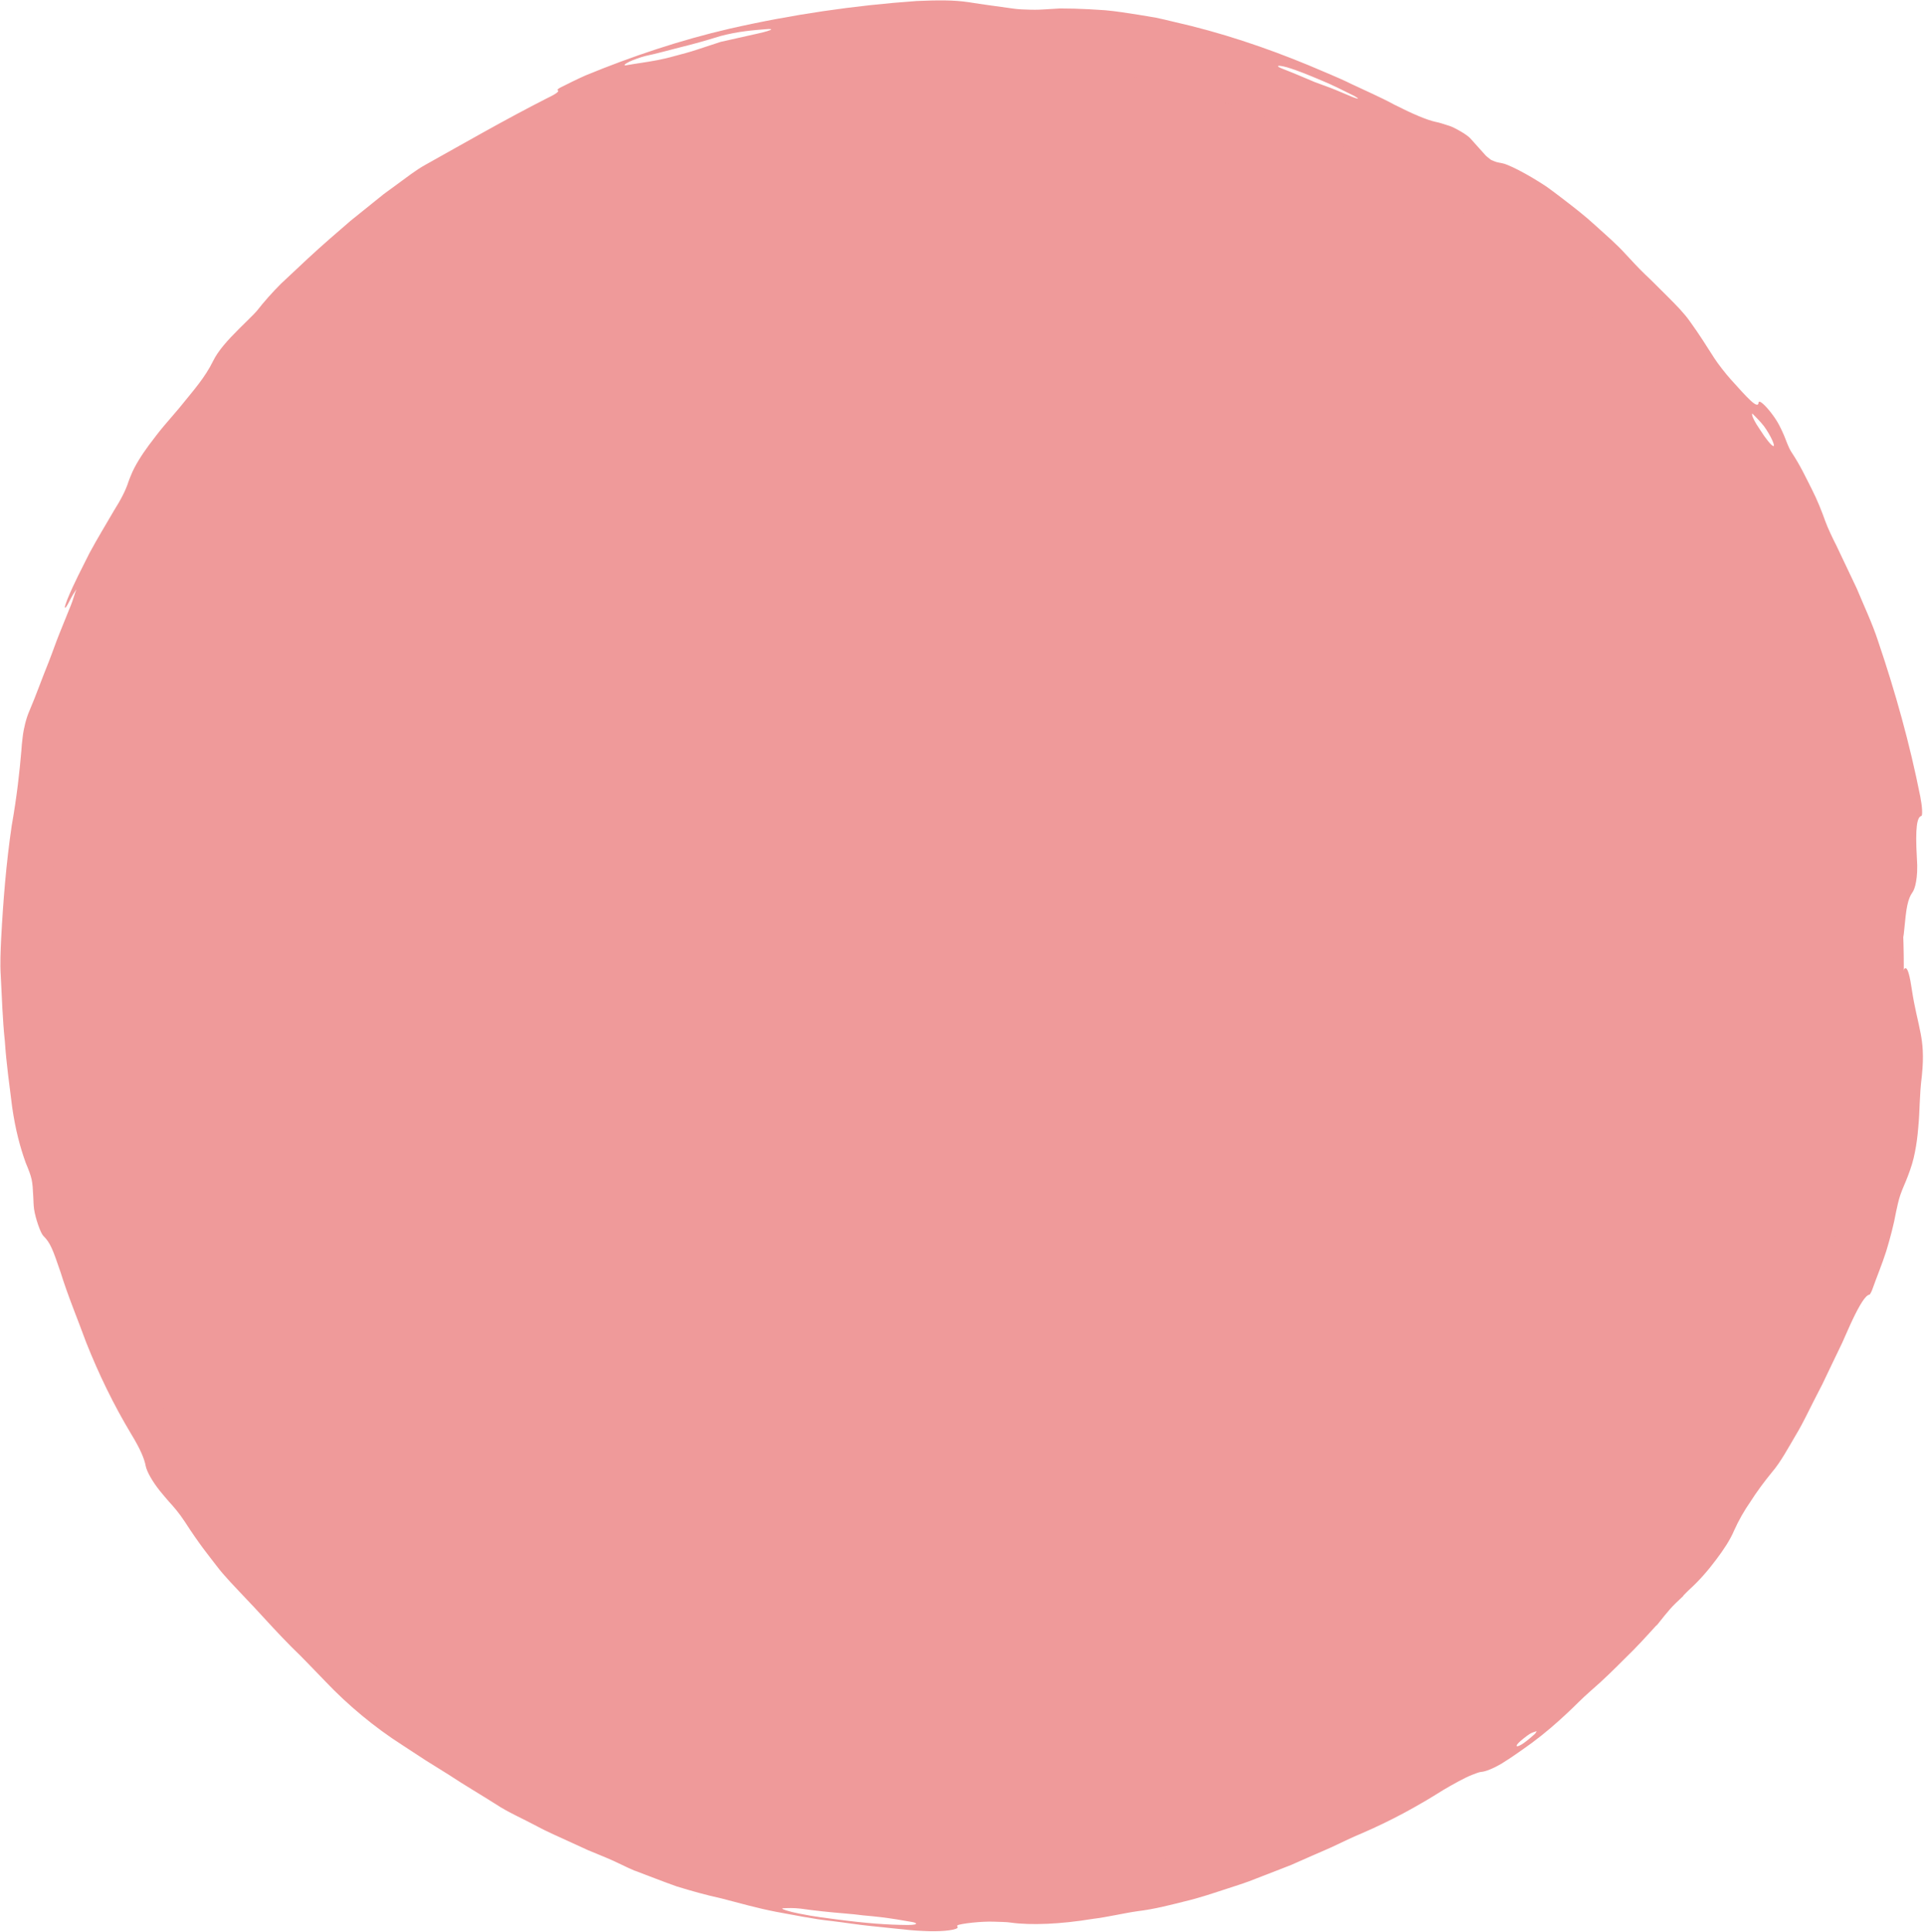
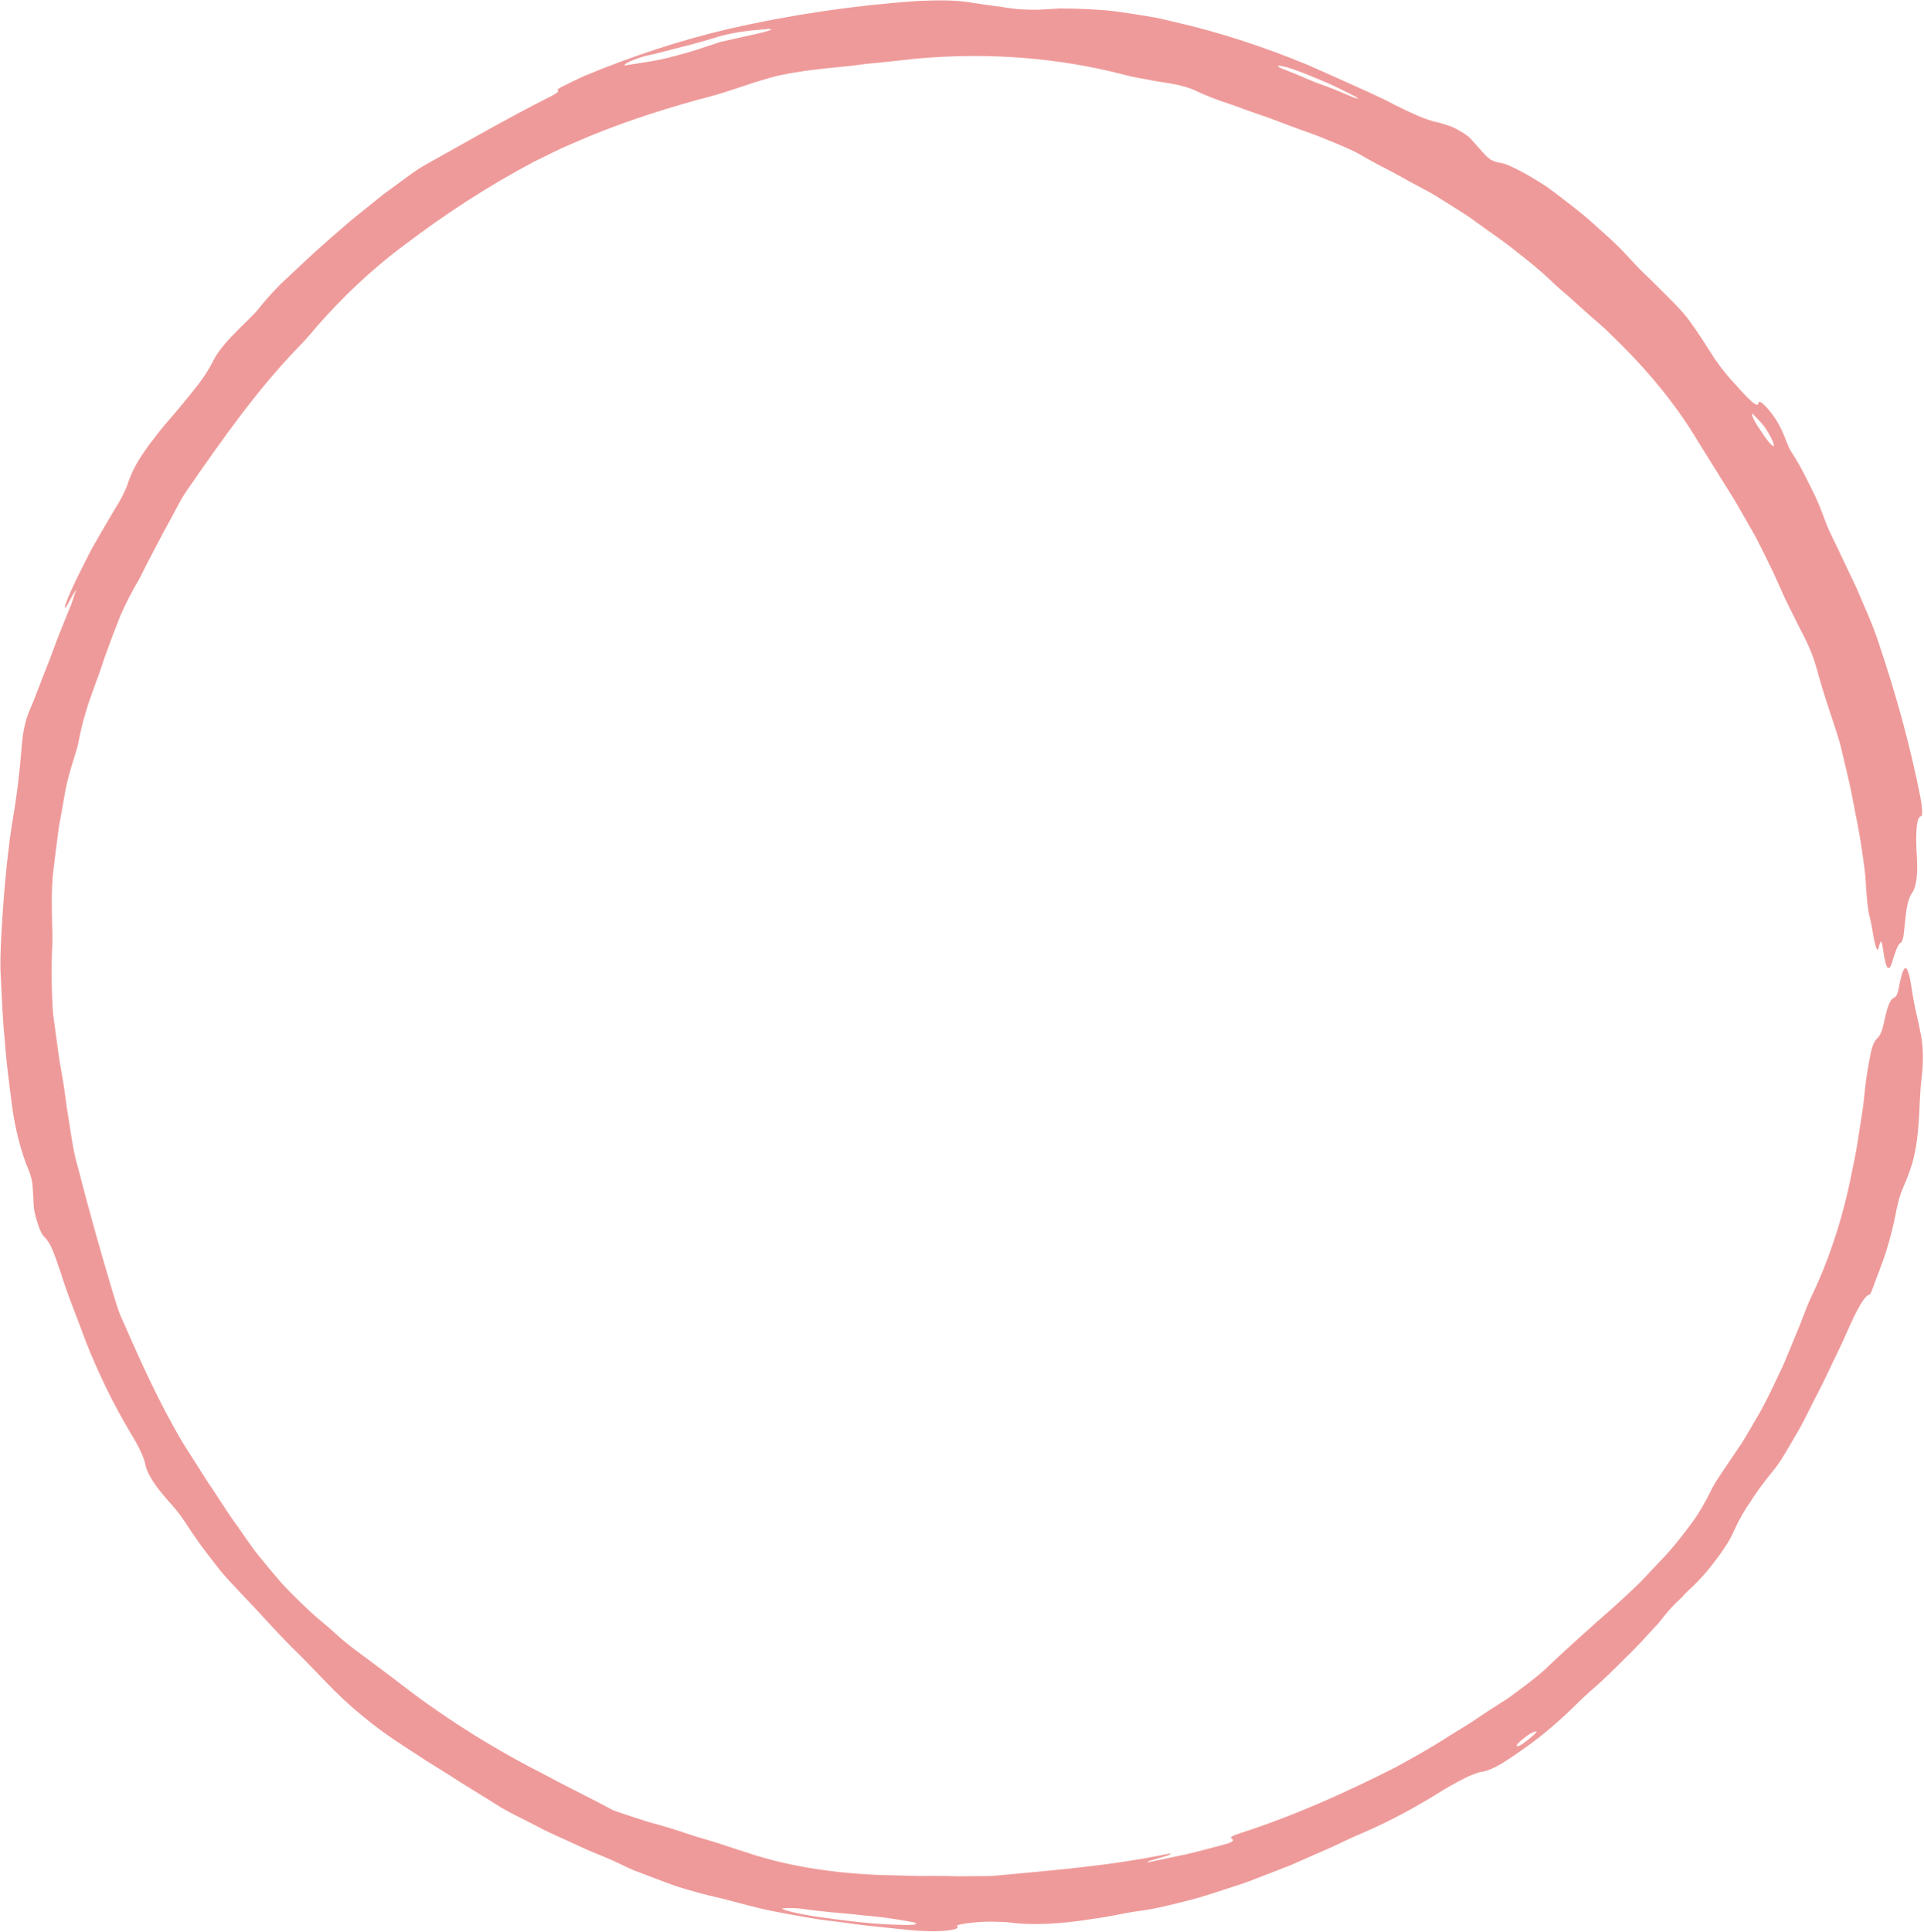
<svg xmlns="http://www.w3.org/2000/svg" fill="#000000" height="500.3" preserveAspectRatio="xMidYMid meet" version="1" viewBox="-0.1 -0.1 498.3 500.3" width="498.3" zoomAndPan="magnify">
  <g fill="#ef9a9a" id="change1_1">
-     <path d="M 492.969 250.605 C 492.969 385.367 383.719 494.613 248.957 494.613 C 114.195 494.613 4.949 385.367 4.949 250.605 C 4.949 115.844 114.195 6.598 248.957 6.598 C 383.719 6.598 492.969 115.844 492.969 250.605" fill="inherit" />
-     <path d="M 459.105 115.387 C 459.859 115.727 458.602 112.816 456.762 110.266 C 455.59 108.77 454.531 107.828 453.75 106.992 C 453.375 107.293 454.402 109.258 455.824 111.312 C 457.145 113.402 458.539 115.141 459.105 115.387 Z M 351.625 25.441 C 351.578 25.316 350.93 24.883 350.371 24.609 C 347.605 23.242 344.883 21.836 342.012 20.672 C 339.152 19.48 336.266 18.23 333.145 17.305 C 332.469 17.113 331.723 16.961 331.371 16.941 C 330.391 16.895 330.895 17.289 332.75 17.98 C 335.621 19.082 338.473 20.363 340.391 21.145 C 342.387 21.895 344.145 22.496 345.727 23.145 C 347.305 23.809 348.75 24.418 350.184 25.023 C 350.742 25.258 351.66 25.523 351.625 25.441 Z M 199.645 7.508 C 199.719 7.41 199.016 7.383 198.48 7.441 C 195.074 7.715 191.203 7.98 186.422 9.254 C 182.711 10.418 179.336 11.355 176.141 12.133 C 172.953 12.934 170.012 13.777 167.059 14.398 C 166.512 14.52 165.582 14.832 164.863 15.086 C 164.164 15.336 163.391 15.621 162.859 15.887 C 161.582 16.551 161.184 16.973 162.277 16.77 C 164.66 16.344 167.199 16.039 169.973 15.508 C 171.426 15.238 173.027 14.867 174.762 14.375 C 176.508 13.906 178.418 13.426 180.445 12.746 C 182.625 12.031 184.789 11.32 186.574 10.734 C 190.113 9.941 193.203 9.25 196.293 8.559 C 198.16 8.141 199.453 7.754 199.645 7.508 Z M 206.988 495.449 C 210.848 496.246 214.766 496.688 216.316 496.898 C 224.094 497.93 229.742 498.348 234.953 498.375 C 236.586 498.395 237.434 498.18 237.086 497.922 C 236.949 497.812 236.621 497.684 236.086 497.602 C 233.473 497.129 230.812 496.688 227.961 496.344 C 226.531 496.168 225.055 496.035 223.512 495.895 C 221.977 495.695 220.371 495.527 218.676 495.391 C 214.953 495.09 210.898 494.668 207.301 494.148 C 205.445 493.926 203.918 493.988 202.719 494.051 C 201.699 494.105 204.305 494.949 206.988 495.449 Z M 394.441 451.336 C 395.414 450.66 396.477 449.754 397.324 448.996 C 397.703 448.637 397.715 448.449 397.898 448.184 C 397.301 448.414 396.867 448.434 396.055 448.93 C 395.258 449.43 393.691 450.688 393.191 451.215 C 392.094 452.359 392.938 452.371 394.441 451.336 Z M 487.621 245.883 C 487.121 242.258 486.793 244.078 486.414 245.492 C 486.324 245.816 486.188 245.91 486.078 245.754 C 485.273 244.672 484.891 240.133 484.156 237.41 C 483.602 235.441 483.359 232.094 483.148 228.926 C 483.023 225.871 482.508 222.723 482.09 219.82 C 481.508 215.688 480.656 211.59 479.84 207.469 C 479.133 203.324 478.039 199.242 477.09 195.102 C 476.324 191.414 474.969 187.828 473.859 184.355 C 472.934 181.383 471.953 178.609 471.188 175.797 C 470.574 173.586 469.961 171.363 469.176 169.285 C 468.344 167.227 467.457 165.27 466.516 163.52 C 465.875 162.324 465.27 161.113 464.68 159.871 C 464.062 158.637 463.434 157.391 462.793 156.109 C 461.52 153.551 460.418 150.762 459.023 147.855 C 457.551 144.82 456.051 141.727 454.449 138.668 C 452.734 135.668 451.012 132.656 449.297 129.668 C 446.016 124.398 442.668 119.027 439.805 114.43 C 433.879 104.391 425.98 95.023 417.137 86.566 C 415.047 84.391 412.754 82.648 410.535 80.605 C 409.137 79.344 407.664 78.016 406.223 76.715 C 404.73 75.465 403.293 74.219 402.031 73.027 C 399.035 70.078 395.754 67.473 392.453 64.906 C 389.223 62.246 385.707 59.977 382.344 57.496 C 380.164 55.844 377.863 54.469 375.625 53.039 C 373.359 51.66 371.188 50.16 368.812 48.973 C 366.145 47.551 363.492 46.125 360.863 44.637 C 358.172 43.262 355.477 41.855 352.801 40.305 C 350.477 38.891 347.984 37.91 345.562 36.883 C 343.113 35.914 340.75 34.848 338.297 34.047 C 335.023 32.906 331.859 31.652 328.672 30.48 C 325.457 29.395 322.266 28.254 319.043 27.059 C 315.258 25.82 312.387 24.75 309.914 23.555 C 307.93 22.531 305.059 21.801 301.945 21.34 C 300.191 21.086 298.441 20.801 296.672 20.43 C 294.887 20.117 293.07 19.785 291.199 19.297 C 274.301 14.863 255.906 13.398 237.406 15.07 C 232.875 15.582 228.438 16.035 223.969 16.477 C 219.527 17.129 215.004 17.402 210.367 18.004 C 207.465 18.355 204.426 18.863 201.465 19.469 C 198.531 20.227 195.68 21.086 193.109 21.973 C 191.16 22.609 189.18 23.262 187.109 23.938 C 185.031 24.586 182.852 25.188 180.512 25.762 C 169.676 28.773 158.883 32.336 148.484 36.922 C 144.988 38.352 141.582 40.121 138.145 41.809 C 126.512 47.973 115.414 55.164 104.93 63.121 C 96.074 69.664 88.383 77.098 81.82 84.594 C 80.57 86.133 78.914 88.039 77.406 89.566 C 66.727 100.535 57.754 113.27 49.129 125.723 C 47.742 127.598 46.605 129.586 45.551 131.605 C 44.469 133.613 43.418 135.625 42.293 137.613 C 40.203 141.672 37.977 145.715 35.969 149.848 C 34.223 152.766 32.555 155.969 31.066 159.363 C 29.691 162.809 28.336 166.379 27.051 169.98 C 26.141 172.848 25.055 175.875 23.996 178.66 C 22.418 182.957 21.184 187.145 20.328 191.547 C 20.203 192.457 19.637 194.488 19.27 195.586 C 18.211 198.867 17.129 202.449 16.531 206.344 L 15.102 214.348 L 14.07 222.414 C 13.891 223.953 13.676 225.488 13.539 227.031 C 13.055 233.605 13.508 238.133 13.461 244.27 C 13.152 250.398 13.227 256.543 13.664 262.586 C 14.16 266.199 14.641 269.754 15.121 273.281 C 15.539 276.156 16.145 279.016 16.551 281.961 C 16.75 283.438 16.957 284.93 17.164 286.445 C 17.406 287.957 17.652 289.492 17.902 291.062 C 18.422 294.695 19.066 298.777 20.086 302.195 C 23.047 313.73 26.016 324.199 29.113 334.559 C 29.738 336.531 30.34 338.73 31.105 340.578 C 36.152 352.055 41.016 363.039 47.344 373.676 L 48.586 375.637 C 50.965 379.27 53.105 382.91 55.477 386.316 C 56.613 388.059 57.742 389.781 58.863 391.492 C 59.988 393.203 61.211 394.828 62.363 396.504 C 63.637 398.297 64.855 400.121 66.219 401.918 C 68.387 404.621 70.598 407.285 72.859 409.891 C 75.211 412.41 77.672 414.809 80.156 417.141 C 82.266 419.125 84.566 420.844 86.766 422.883 C 89.316 425.281 91.812 427.098 94.328 428.934 C 96.812 430.797 99.32 432.68 102.219 434.855 C 113.73 443.871 126.074 451.754 139.023 458.445 C 139.699 458.797 140.387 459.156 141.07 459.512 C 147.238 462.84 153.238 465.699 158.629 468.629 C 161.824 469.785 164.832 470.727 167.867 471.711 C 170.953 472.559 174.074 473.422 177.469 474.602 C 180.352 475.617 183.355 476.355 186.203 477.293 C 188.344 477.973 190.453 478.738 192.398 479.312 C 203.527 483.156 215.477 484.93 227.68 485.43 C 232.09 485.477 236.52 485.773 241.055 485.672 C 243.32 485.672 245.602 485.699 247.91 485.758 C 250.219 485.805 252.551 485.691 254.914 485.715 C 255.664 485.715 256.539 485.715 257.207 485.656 C 272.539 484.207 287.48 483.059 302.316 479.973 C 302.676 479.895 303.297 479.922 303.18 480.004 C 302.977 480.148 302.371 480.383 301.777 480.562 C 300.426 480.961 298.945 481.395 297.609 481.781 C 297.238 481.898 297.227 482.047 297.051 482.18 L 307.113 480.074 C 310.453 479.309 313.75 478.363 317.082 477.512 C 318.941 477.023 319.68 476.457 318.992 476.094 C 318.281 475.719 318.758 475.414 321.027 474.625 C 334.945 470.156 348.297 464.148 361.328 457.555 C 365.922 455.027 370.773 452.34 375.258 449.418 C 377.508 447.984 379.879 446.656 382.078 445.141 C 384.289 443.648 386.48 442.199 388.602 440.863 C 390.914 439.477 392.953 437.832 395.055 436.273 C 397.121 434.668 399.203 433.094 401.094 431.188 C 406.777 425.848 412.102 421.074 417.727 416.145 C 420.035 414.031 422.461 411.836 424.836 409.496 C 427.125 407.074 429.453 404.605 431.777 402.145 C 434.129 399.465 436.273 396.703 438.211 394.066 C 440.145 391.43 441.602 388.715 442.824 386.301 C 443.496 384.844 444.293 383.566 445.852 381.219 C 447.723 378.445 449.348 376.047 450.812 373.879 C 452.223 371.672 453.363 369.629 454.492 367.707 C 456.797 363.891 458.508 360.254 460.609 355.801 C 461.621 353.762 462.512 351.664 463.355 349.555 L 465.953 343.262 C 467.074 340.375 468.141 337.406 469.402 334.883 C 474.062 325.012 477.531 313.969 479.699 302.535 C 480.465 299.176 480.996 295.77 481.508 292.359 L 482.312 287.254 C 482.566 285.547 482.699 283.82 482.898 282.109 C 483.223 278.996 483.684 276.32 484.098 274.195 C 484.457 272.066 484.906 270.5 485.414 269.641 C 486.195 268.32 486.98 268.621 487.754 265.043 C 488.809 259.938 489.551 258.547 490.594 258.18 C 490.941 258.047 491.375 257.336 491.648 255.852 C 493.027 248.336 494.051 249.266 495.074 256.293 C 495.773 260.961 496.707 264.152 497.34 267.547 C 497.793 269.988 498.223 273.043 497.641 278.527 C 496.992 283.648 497.137 287.551 496.73 291.684 C 496.531 294.164 496.262 296.219 495.852 298.238 C 495.477 300.27 494.875 302.25 493.969 304.586 C 493.328 306.301 492.715 307.477 492.078 309.309 C 491.715 310.32 491.168 312.652 490.984 313.629 C 490.355 317.117 489.434 320.535 488.414 323.91 C 487.34 327.273 485.977 330.531 484.797 333.848 C 484.602 334.395 484.191 335.148 484.094 335.152 C 483.059 335.234 481.496 337.887 479.742 341.551 C 478.863 343.379 477.988 345.484 477.016 347.617 C 476 349.727 474.957 351.895 473.977 353.938 C 473.301 355.355 472.613 356.797 471.922 358.246 C 471.188 359.68 470.449 361.125 469.703 362.574 C 468.207 365.473 466.836 368.465 465.156 371.246 C 463.059 374.805 461.031 378.574 458.891 381.051 C 456.652 383.789 454.828 386.289 453.25 388.766 C 451.578 391.18 450.199 393.605 448.988 396.301 C 447.988 398.672 446.309 401.207 444.309 403.848 C 442.328 406.5 439.984 409.227 437.277 411.664 C 436.801 412.105 436.238 412.707 435.719 413.23 L 436.059 412.988 C 432.461 416.344 432.523 416.375 428.852 420.953 L 429.062 420.605 C 426.371 423.566 423.688 426.539 420.789 429.309 C 417.961 432.145 415.113 434.973 412.055 437.594 C 409.465 439.84 407.605 441.871 405.574 443.719 C 402.996 446.125 400.02 448.73 396.688 451.191 C 393.836 453.258 391.156 455.137 388.895 456.527 C 386.609 457.883 384.676 458.652 383.469 458.742 C 383.02 458.77 382.051 459.148 381.145 459.504 C 379.168 460.289 376.379 461.84 373.66 463.441 C 366.941 467.684 360.137 471.391 352.613 474.633 C 350.539 475.504 348.375 476.512 346.203 477.559 C 344.035 478.613 341.777 479.516 339.66 480.469 C 337.863 481.262 336.078 482.043 334.301 482.828 L 328.879 484.945 L 323.441 487.047 C 321.621 487.734 319.75 488.289 317.887 488.914 C 314.18 490.121 310.512 491.379 306.664 492.281 C 302.836 493.242 298.93 494.262 294.742 494.777 C 291 495.293 286.832 496.328 282.832 496.812 C 274.59 498.172 266.898 498.496 261.609 497.754 C 260.82 497.602 258.895 497.582 257.426 497.527 C 254.184 497.379 248.574 498.031 247.891 498.465 C 247.59 498.688 248.152 498.953 247.844 499.172 C 246.957 499.816 243.188 500.145 239.246 499.938 C 236.855 499.855 234.488 499.613 232.121 499.344 C 229.754 499.098 227.387 498.848 225.004 498.602 C 221.812 498.273 218.562 497.734 215.336 497.355 C 210.473 496.852 205.688 495.809 200.898 494.965 C 196.129 494.043 191.461 492.723 186.836 491.52 C 182.832 490.645 178.98 489.562 175.203 488.402 C 171.477 487.086 167.84 485.645 164.184 484.258 L 164.742 484.527 C 162 483.395 159.465 481.98 156.629 480.836 C 155.141 480.223 153.648 479.605 152.152 478.988 L 147.73 476.957 C 144.789 475.574 141.773 474.34 138.922 472.777 C 135.367 470.867 131.418 469.18 128.285 467.078 C 124.164 464.469 120.082 462.094 116.145 459.484 C 114.141 458.234 112.137 456.988 110.121 455.73 C 108.133 454.43 106.129 453.117 104.094 451.789 C 96.84 447.16 89.957 441.395 84.215 435.352 C 81.438 432.523 78.523 429.371 75.363 426.348 C 72.281 423.246 69.27 419.945 66.352 416.781 C 65.867 416.23 65.281 415.629 64.742 415.066 C 60.34 410.379 58.047 408.094 55.992 405.379 C 53.93 402.672 51.609 399.922 47.723 393.887 C 46.301 391.734 44.934 390.141 43.676 388.773 C 42.91 387.879 42.156 387.031 41.336 386.004 C 39.48 383.684 37.938 381.074 37.621 379.465 C 37.289 377.676 36.285 375.184 33.844 371.191 C 29.285 363.59 25.496 355.766 22.207 347.492 C 20.086 341.664 17.512 335.562 15.605 329.398 C 13.508 323.238 12.918 321.715 11.109 319.914 C 10.395 319.195 9.066 315.367 8.719 312.973 C 8.566 311.785 8.578 310.828 8.516 309.793 C 8.301 305.516 8.25 305.082 6.551 300.977 C 5.145 297.062 3.922 292.633 3.043 286.531 C 2.336 280.863 1.535 275.223 1.16 269.555 C 0.551 263.898 0.406 258.242 0.098 252.605 C -0.113 249.473 0.062 246 0.199 242.953 C 0.719 233.242 1.5 223.453 2.918 213.812 C 4.289 206.043 4.98 199.637 5.426 194.352 C 5.5 193.258 5.602 192.047 5.781 190.695 C 6.023 188.535 6.695 185.871 7.477 184.078 C 9.168 180.141 10.723 175.715 12.598 171.098 C 13.512 168.781 14.328 166.355 15.301 163.938 C 16.277 161.523 17.277 159.059 18.281 156.57 C 18.828 155.254 19.148 153.824 19.695 152.492 C 19.078 153.414 18.566 154.219 17.984 155.367 C 17.25 156.816 16.73 157.684 16.695 157.094 C 16.684 156.934 17.09 155.738 17.359 155.07 C 19.098 150.832 21.168 146.957 23.07 143.129 C 25.102 139.359 27.293 135.781 29.395 132.16 C 31.25 129.234 32.531 126.691 33.164 124.664 C 33.305 124.227 33.539 123.652 33.777 123.082 C 34.785 120.496 36.633 117.668 38.426 115.219 C 39.754 113.473 40.984 111.805 42.324 110.23 C 43.664 108.66 45 107.094 46.402 105.457 C 50.238 100.707 52.941 97.738 55.105 93.363 C 56.387 90.742 58.766 88.078 61.797 85.066 C 63.195 83.633 65.676 81.316 66.418 80.41 C 68.324 77.977 70.43 75.609 72.688 73.355 C 75.016 71.176 77.359 68.98 79.684 66.801 C 83.281 63.465 86.996 60.258 90.711 57.059 L 96.441 52.449 L 99.305 50.145 L 102.27 47.977 C 104.93 46.062 107.496 43.984 110.148 42.535 C 120.176 36.941 130.707 30.863 141.652 25.301 C 144.27 24.059 144.891 23.418 144.27 23.246 C 144.129 23.207 144.57 22.809 144.996 22.594 C 147.117 21.539 149.309 20.418 151.508 19.453 C 163.645 14.434 176.242 10.254 188.895 7.324 C 204.992 3.66 221.109 1.305 237.348 0.16 C 242.699 -0.066 246.902 -0.129 250.844 0.48 C 254.465 1.062 258.328 1.562 262.324 2.121 C 263.336 2.301 265.523 2.391 266.953 2.414 C 268.41 2.445 269.781 2.387 270.887 2.301 C 272.031 2.23 273.207 2.16 274.414 2.086 C 275.621 2.102 276.859 2.121 278.129 2.137 C 280.672 2.211 283.348 2.348 286.141 2.551 C 288.926 2.789 291.797 3.27 294.785 3.727 C 296.273 3.977 297.793 4.23 299.332 4.488 C 300.859 4.809 302.402 5.188 303.969 5.562 C 315.961 8.258 327.688 12.195 338.809 16.793 C 342.543 18.418 346.328 19.879 349.965 21.684 C 353.629 23.43 357.363 25.023 360.961 26.973 C 365.672 29.375 369.484 30.988 371.703 31.457 C 372.652 31.629 374.078 32.109 375.414 32.539 C 376.656 32.965 379.918 34.793 380.73 35.762 C 382.102 37.289 383.336 38.664 384.691 40.176 C 384.922 40.43 385.602 40.926 386.074 41.309 C 386.539 41.492 387.121 41.77 387.449 41.855 C 388.461 42.133 389.156 42.094 390.379 42.629 C 392.176 43.379 394.277 44.465 396.66 45.867 C 397.848 46.574 399.117 47.344 400.426 48.223 C 401.707 49.141 403.051 50.141 404.453 51.223 C 407.418 53.496 410.375 55.77 413.082 58.27 C 415.809 60.75 418.59 63.109 420.984 65.773 C 422.574 67.461 424.168 69.234 425.875 70.871 C 427.965 72.805 429.965 74.918 432.023 76.922 C 434.051 78.957 436.055 80.965 437.613 83.184 C 440.074 86.602 441.707 89.223 443.887 92.637 C 444.805 94.07 446.863 96.711 448.129 98.113 C 452.348 102.797 455.191 106.047 455.363 104.16 C 455.418 103.238 457.262 105 458.805 107.062 C 460.473 109.242 461.195 110.977 461.883 112.492 C 462.52 113.977 463.008 115.633 463.875 116.98 C 466.133 120.363 467.629 123.605 469.113 126.516 C 470.594 129.426 471.691 132.219 472.684 134.992 C 473.27 136.586 474.457 139.129 475.496 141.152 L 480.746 152.203 C 482.625 156.723 484.82 161.344 486.273 165.812 C 490.824 179.223 494.52 192.516 497.234 206.148 C 497.715 208.57 497.906 211.109 497.508 211.199 C 496.41 211.461 495.895 214.141 496.355 222.031 C 496.559 224.789 496.406 226.785 496.145 228.219 C 495.898 229.652 495.547 230.523 495.16 231.059 C 494.664 231.742 494.227 232.715 493.883 234.305 C 493.535 235.895 493.336 238.102 493.016 241.266 C 492.879 242.883 492.477 243.906 492.16 244.039 C 491.305 244.398 490.625 246.984 489.922 249.168 C 489.098 251.734 488.328 251 487.621 245.883" fill="inherit" />
+     <path d="M 459.105 115.387 C 459.859 115.727 458.602 112.816 456.762 110.266 C 455.59 108.77 454.531 107.828 453.75 106.992 C 453.375 107.293 454.402 109.258 455.824 111.312 C 457.145 113.402 458.539 115.141 459.105 115.387 Z M 351.625 25.441 C 351.578 25.316 350.93 24.883 350.371 24.609 C 347.605 23.242 344.883 21.836 342.012 20.672 C 339.152 19.48 336.266 18.23 333.145 17.305 C 332.469 17.113 331.723 16.961 331.371 16.941 C 330.391 16.895 330.895 17.289 332.75 17.98 C 335.621 19.082 338.473 20.363 340.391 21.145 C 342.387 21.895 344.145 22.496 345.727 23.145 C 347.305 23.809 348.75 24.418 350.184 25.023 C 350.742 25.258 351.66 25.523 351.625 25.441 Z M 199.645 7.508 C 199.719 7.41 199.016 7.383 198.48 7.441 C 195.074 7.715 191.203 7.98 186.422 9.254 C 182.711 10.418 179.336 11.355 176.141 12.133 C 172.953 12.934 170.012 13.777 167.059 14.398 C 166.512 14.52 165.582 14.832 164.863 15.086 C 164.164 15.336 163.391 15.621 162.859 15.887 C 161.582 16.551 161.184 16.973 162.277 16.77 C 164.66 16.344 167.199 16.039 169.973 15.508 C 171.426 15.238 173.027 14.867 174.762 14.375 C 176.508 13.906 178.418 13.426 180.445 12.746 C 182.625 12.031 184.789 11.32 186.574 10.734 C 190.113 9.941 193.203 9.25 196.293 8.559 C 198.16 8.141 199.453 7.754 199.645 7.508 Z M 206.988 495.449 C 210.848 496.246 214.766 496.688 216.316 496.898 C 224.094 497.93 229.742 498.348 234.953 498.375 C 236.586 498.395 237.434 498.18 237.086 497.922 C 236.949 497.812 236.621 497.684 236.086 497.602 C 233.473 497.129 230.812 496.688 227.961 496.344 C 226.531 496.168 225.055 496.035 223.512 495.895 C 221.977 495.695 220.371 495.527 218.676 495.391 C 214.953 495.09 210.898 494.668 207.301 494.148 C 205.445 493.926 203.918 493.988 202.719 494.051 C 201.699 494.105 204.305 494.949 206.988 495.449 Z M 394.441 451.336 C 395.414 450.66 396.477 449.754 397.324 448.996 C 397.703 448.637 397.715 448.449 397.898 448.184 C 397.301 448.414 396.867 448.434 396.055 448.93 C 395.258 449.43 393.691 450.688 393.191 451.215 C 392.094 452.359 392.938 452.371 394.441 451.336 Z M 487.621 245.883 C 487.121 242.258 486.793 244.078 486.414 245.492 C 486.324 245.816 486.188 245.91 486.078 245.754 C 485.273 244.672 484.891 240.133 484.156 237.41 C 483.602 235.441 483.359 232.094 483.148 228.926 C 483.023 225.871 482.508 222.723 482.09 219.82 C 481.508 215.688 480.656 211.59 479.84 207.469 C 479.133 203.324 478.039 199.242 477.09 195.102 C 476.324 191.414 474.969 187.828 473.859 184.355 C 472.934 181.383 471.953 178.609 471.188 175.797 C 470.574 173.586 469.961 171.363 469.176 169.285 C 468.344 167.227 467.457 165.27 466.516 163.52 C 465.875 162.324 465.27 161.113 464.68 159.871 C 464.062 158.637 463.434 157.391 462.793 156.109 C 461.52 153.551 460.418 150.762 459.023 147.855 C 457.551 144.82 456.051 141.727 454.449 138.668 C 452.734 135.668 451.012 132.656 449.297 129.668 C 446.016 124.398 442.668 119.027 439.805 114.43 C 433.879 104.391 425.98 95.023 417.137 86.566 C 415.047 84.391 412.754 82.648 410.535 80.605 C 409.137 79.344 407.664 78.016 406.223 76.715 C 404.73 75.465 403.293 74.219 402.031 73.027 C 399.035 70.078 395.754 67.473 392.453 64.906 C 389.223 62.246 385.707 59.977 382.344 57.496 C 380.164 55.844 377.863 54.469 375.625 53.039 C 373.359 51.66 371.188 50.16 368.812 48.973 C 366.145 47.551 363.492 46.125 360.863 44.637 C 358.172 43.262 355.477 41.855 352.801 40.305 C 350.477 38.891 347.984 37.91 345.562 36.883 C 343.113 35.914 340.75 34.848 338.297 34.047 C 335.023 32.906 331.859 31.652 328.672 30.48 C 325.457 29.395 322.266 28.254 319.043 27.059 C 315.258 25.82 312.387 24.75 309.914 23.555 C 307.93 22.531 305.059 21.801 301.945 21.34 C 300.191 21.086 298.441 20.801 296.672 20.43 C 294.887 20.117 293.07 19.785 291.199 19.297 C 274.301 14.863 255.906 13.398 237.406 15.07 C 232.875 15.582 228.438 16.035 223.969 16.477 C 219.527 17.129 215.004 17.402 210.367 18.004 C 207.465 18.355 204.426 18.863 201.465 19.469 C 198.531 20.227 195.68 21.086 193.109 21.973 C 191.16 22.609 189.18 23.262 187.109 23.938 C 185.031 24.586 182.852 25.188 180.512 25.762 C 169.676 28.773 158.883 32.336 148.484 36.922 C 144.988 38.352 141.582 40.121 138.145 41.809 C 126.512 47.973 115.414 55.164 104.93 63.121 C 96.074 69.664 88.383 77.098 81.82 84.594 C 80.57 86.133 78.914 88.039 77.406 89.566 C 66.727 100.535 57.754 113.27 49.129 125.723 C 47.742 127.598 46.605 129.586 45.551 131.605 C 44.469 133.613 43.418 135.625 42.293 137.613 C 40.203 141.672 37.977 145.715 35.969 149.848 C 34.223 152.766 32.555 155.969 31.066 159.363 C 29.691 162.809 28.336 166.379 27.051 169.98 C 26.141 172.848 25.055 175.875 23.996 178.66 C 22.418 182.957 21.184 187.145 20.328 191.547 C 20.203 192.457 19.637 194.488 19.27 195.586 C 18.211 198.867 17.129 202.449 16.531 206.344 L 15.102 214.348 L 14.07 222.414 C 13.891 223.953 13.676 225.488 13.539 227.031 C 13.055 233.605 13.508 238.133 13.461 244.27 C 13.152 250.398 13.227 256.543 13.664 262.586 C 14.16 266.199 14.641 269.754 15.121 273.281 C 15.539 276.156 16.145 279.016 16.551 281.961 C 16.75 283.438 16.957 284.93 17.164 286.445 C 17.406 287.957 17.652 289.492 17.902 291.062 C 18.422 294.695 19.066 298.777 20.086 302.195 C 23.047 313.73 26.016 324.199 29.113 334.559 C 29.738 336.531 30.34 338.73 31.105 340.578 C 36.152 352.055 41.016 363.039 47.344 373.676 L 48.586 375.637 C 50.965 379.27 53.105 382.91 55.477 386.316 C 56.613 388.059 57.742 389.781 58.863 391.492 C 59.988 393.203 61.211 394.828 62.363 396.504 C 63.637 398.297 64.855 400.121 66.219 401.918 C 68.387 404.621 70.598 407.285 72.859 409.891 C 75.211 412.41 77.672 414.809 80.156 417.141 C 82.266 419.125 84.566 420.844 86.766 422.883 C 89.316 425.281 91.812 427.098 94.328 428.934 C 96.812 430.797 99.32 432.68 102.219 434.855 C 113.73 443.871 126.074 451.754 139.023 458.445 C 139.699 458.797 140.387 459.156 141.07 459.512 C 147.238 462.84 153.238 465.699 158.629 468.629 C 161.824 469.785 164.832 470.727 167.867 471.711 C 170.953 472.559 174.074 473.422 177.469 474.602 C 180.352 475.617 183.355 476.355 186.203 477.293 C 188.344 477.973 190.453 478.738 192.398 479.312 C 203.527 483.156 215.477 484.93 227.68 485.43 C 232.09 485.477 236.52 485.773 241.055 485.672 C 243.32 485.672 245.602 485.699 247.91 485.758 C 250.219 485.805 252.551 485.691 254.914 485.715 C 255.664 485.715 256.539 485.715 257.207 485.656 C 272.539 484.207 287.48 483.059 302.316 479.973 C 302.676 479.895 303.297 479.922 303.18 480.004 C 302.977 480.148 302.371 480.383 301.777 480.562 C 300.426 480.961 298.945 481.395 297.609 481.781 C 297.238 481.898 297.227 482.047 297.051 482.18 L 307.113 480.074 C 310.453 479.309 313.75 478.363 317.082 477.512 C 318.941 477.023 319.68 476.457 318.992 476.094 C 318.281 475.719 318.758 475.414 321.027 474.625 C 334.945 470.156 348.297 464.148 361.328 457.555 C 365.922 455.027 370.773 452.34 375.258 449.418 C 377.508 447.984 379.879 446.656 382.078 445.141 C 384.289 443.648 386.48 442.199 388.602 440.863 C 390.914 439.477 392.953 437.832 395.055 436.273 C 397.121 434.668 399.203 433.094 401.094 431.188 C 406.777 425.848 412.102 421.074 417.727 416.145 C 420.035 414.031 422.461 411.836 424.836 409.496 C 427.125 407.074 429.453 404.605 431.777 402.145 C 434.129 399.465 436.273 396.703 438.211 394.066 C 440.145 391.43 441.602 388.715 442.824 386.301 C 443.496 384.844 444.293 383.566 445.852 381.219 C 447.723 378.445 449.348 376.047 450.812 373.879 C 452.223 371.672 453.363 369.629 454.492 367.707 C 456.797 363.891 458.508 360.254 460.609 355.801 C 461.621 353.762 462.512 351.664 463.355 349.555 L 465.953 343.262 C 467.074 340.375 468.141 337.406 469.402 334.883 C 474.062 325.012 477.531 313.969 479.699 302.535 C 480.465 299.176 480.996 295.77 481.508 292.359 L 482.312 287.254 C 482.566 285.547 482.699 283.82 482.898 282.109 C 483.223 278.996 483.684 276.32 484.098 274.195 C 484.457 272.066 484.906 270.5 485.414 269.641 C 486.195 268.32 486.98 268.621 487.754 265.043 C 488.809 259.938 489.551 258.547 490.594 258.18 C 490.941 258.047 491.375 257.336 491.648 255.852 C 493.027 248.336 494.051 249.266 495.074 256.293 C 495.773 260.961 496.707 264.152 497.34 267.547 C 497.793 269.988 498.223 273.043 497.641 278.527 C 496.992 283.648 497.137 287.551 496.73 291.684 C 496.531 294.164 496.262 296.219 495.852 298.238 C 495.477 300.27 494.875 302.25 493.969 304.586 C 493.328 306.301 492.715 307.477 492.078 309.309 C 491.715 310.32 491.168 312.652 490.984 313.629 C 490.355 317.117 489.434 320.535 488.414 323.91 C 487.34 327.273 485.977 330.531 484.797 333.848 C 484.602 334.395 484.191 335.148 484.094 335.152 C 483.059 335.234 481.496 337.887 479.742 341.551 C 478.863 343.379 477.988 345.484 477.016 347.617 C 476 349.727 474.957 351.895 473.977 353.938 C 473.301 355.355 472.613 356.797 471.922 358.246 C 471.188 359.68 470.449 361.125 469.703 362.574 C 468.207 365.473 466.836 368.465 465.156 371.246 C 463.059 374.805 461.031 378.574 458.891 381.051 C 456.652 383.789 454.828 386.289 453.25 388.766 C 451.578 391.18 450.199 393.605 448.988 396.301 C 447.988 398.672 446.309 401.207 444.309 403.848 C 442.328 406.5 439.984 409.227 437.277 411.664 C 436.801 412.105 436.238 412.707 435.719 413.23 L 436.059 412.988 C 432.461 416.344 432.523 416.375 428.852 420.953 L 429.062 420.605 C 426.371 423.566 423.688 426.539 420.789 429.309 C 417.961 432.145 415.113 434.973 412.055 437.594 C 409.465 439.84 407.605 441.871 405.574 443.719 C 402.996 446.125 400.02 448.73 396.688 451.191 C 393.836 453.258 391.156 455.137 388.895 456.527 C 386.609 457.883 384.676 458.652 383.469 458.742 C 383.02 458.77 382.051 459.148 381.145 459.504 C 379.168 460.289 376.379 461.84 373.66 463.441 C 366.941 467.684 360.137 471.391 352.613 474.633 C 350.539 475.504 348.375 476.512 346.203 477.559 C 344.035 478.613 341.777 479.516 339.66 480.469 C 337.863 481.262 336.078 482.043 334.301 482.828 L 328.879 484.945 L 323.441 487.047 C 321.621 487.734 319.75 488.289 317.887 488.914 C 314.18 490.121 310.512 491.379 306.664 492.281 C 302.836 493.242 298.93 494.262 294.742 494.777 C 291 495.293 286.832 496.328 282.832 496.812 C 274.59 498.172 266.898 498.496 261.609 497.754 C 260.82 497.602 258.895 497.582 257.426 497.527 C 254.184 497.379 248.574 498.031 247.891 498.465 C 247.59 498.688 248.152 498.953 247.844 499.172 C 246.957 499.816 243.188 500.145 239.246 499.938 C 236.855 499.855 234.488 499.613 232.121 499.344 C 229.754 499.098 227.387 498.848 225.004 498.602 C 221.812 498.273 218.562 497.734 215.336 497.355 C 210.473 496.852 205.688 495.809 200.898 494.965 C 196.129 494.043 191.461 492.723 186.836 491.52 C 182.832 490.645 178.98 489.562 175.203 488.402 C 171.477 487.086 167.84 485.645 164.184 484.258 L 164.742 484.527 C 162 483.395 159.465 481.98 156.629 480.836 C 155.141 480.223 153.648 479.605 152.152 478.988 L 147.73 476.957 C 144.789 475.574 141.773 474.34 138.922 472.777 C 135.367 470.867 131.418 469.18 128.285 467.078 C 124.164 464.469 120.082 462.094 116.145 459.484 C 114.141 458.234 112.137 456.988 110.121 455.73 C 108.133 454.43 106.129 453.117 104.094 451.789 C 96.84 447.16 89.957 441.395 84.215 435.352 C 81.438 432.523 78.523 429.371 75.363 426.348 C 72.281 423.246 69.27 419.945 66.352 416.781 C 65.867 416.23 65.281 415.629 64.742 415.066 C 60.34 410.379 58.047 408.094 55.992 405.379 C 53.93 402.672 51.609 399.922 47.723 393.887 C 46.301 391.734 44.934 390.141 43.676 388.773 C 42.91 387.879 42.156 387.031 41.336 386.004 C 39.48 383.684 37.938 381.074 37.621 379.465 C 37.289 377.676 36.285 375.184 33.844 371.191 C 29.285 363.59 25.496 355.766 22.207 347.492 C 20.086 341.664 17.512 335.562 15.605 329.398 C 13.508 323.238 12.918 321.715 11.109 319.914 C 10.395 319.195 9.066 315.367 8.719 312.973 C 8.566 311.785 8.578 310.828 8.516 309.793 C 8.301 305.516 8.25 305.082 6.551 300.977 C 5.145 297.062 3.922 292.633 3.043 286.531 C 2.336 280.863 1.535 275.223 1.16 269.555 C 0.551 263.898 0.406 258.242 0.098 252.605 C -0.113 249.473 0.062 246 0.199 242.953 C 0.719 233.242 1.5 223.453 2.918 213.812 C 4.289 206.043 4.98 199.637 5.426 194.352 C 5.5 193.258 5.602 192.047 5.781 190.695 C 6.023 188.535 6.695 185.871 7.477 184.078 C 9.168 180.141 10.723 175.715 12.598 171.098 C 13.512 168.781 14.328 166.355 15.301 163.938 C 16.277 161.523 17.277 159.059 18.281 156.57 C 18.828 155.254 19.148 153.824 19.695 152.492 C 19.078 153.414 18.566 154.219 17.984 155.367 C 17.25 156.816 16.73 157.684 16.695 157.094 C 16.684 156.934 17.09 155.738 17.359 155.07 C 19.098 150.832 21.168 146.957 23.07 143.129 C 25.102 139.359 27.293 135.781 29.395 132.16 C 31.25 129.234 32.531 126.691 33.164 124.664 C 33.305 124.227 33.539 123.652 33.777 123.082 C 34.785 120.496 36.633 117.668 38.426 115.219 C 39.754 113.473 40.984 111.805 42.324 110.23 C 43.664 108.66 45 107.094 46.402 105.457 C 50.238 100.707 52.941 97.738 55.105 93.363 C 56.387 90.742 58.766 88.078 61.797 85.066 C 63.195 83.633 65.676 81.316 66.418 80.41 C 68.324 77.977 70.43 75.609 72.688 73.355 C 75.016 71.176 77.359 68.98 79.684 66.801 C 83.281 63.465 86.996 60.258 90.711 57.059 L 96.441 52.449 L 99.305 50.145 L 102.27 47.977 C 104.93 46.062 107.496 43.984 110.148 42.535 C 120.176 36.941 130.707 30.863 141.652 25.301 C 144.27 24.059 144.891 23.418 144.27 23.246 C 144.129 23.207 144.57 22.809 144.996 22.594 C 147.117 21.539 149.309 20.418 151.508 19.453 C 163.645 14.434 176.242 10.254 188.895 7.324 C 204.992 3.66 221.109 1.305 237.348 0.16 C 242.699 -0.066 246.902 -0.129 250.844 0.48 C 254.465 1.062 258.328 1.562 262.324 2.121 C 263.336 2.301 265.523 2.391 266.953 2.414 C 268.41 2.445 269.781 2.387 270.887 2.301 C 272.031 2.23 273.207 2.16 274.414 2.086 C 275.621 2.102 276.859 2.121 278.129 2.137 C 280.672 2.211 283.348 2.348 286.141 2.551 C 288.926 2.789 291.797 3.27 294.785 3.727 C 296.273 3.977 297.793 4.23 299.332 4.488 C 300.859 4.809 302.402 5.188 303.969 5.562 C 315.961 8.258 327.688 12.195 338.809 16.793 C 353.629 23.43 357.363 25.023 360.961 26.973 C 365.672 29.375 369.484 30.988 371.703 31.457 C 372.652 31.629 374.078 32.109 375.414 32.539 C 376.656 32.965 379.918 34.793 380.73 35.762 C 382.102 37.289 383.336 38.664 384.691 40.176 C 384.922 40.43 385.602 40.926 386.074 41.309 C 386.539 41.492 387.121 41.77 387.449 41.855 C 388.461 42.133 389.156 42.094 390.379 42.629 C 392.176 43.379 394.277 44.465 396.66 45.867 C 397.848 46.574 399.117 47.344 400.426 48.223 C 401.707 49.141 403.051 50.141 404.453 51.223 C 407.418 53.496 410.375 55.77 413.082 58.27 C 415.809 60.75 418.59 63.109 420.984 65.773 C 422.574 67.461 424.168 69.234 425.875 70.871 C 427.965 72.805 429.965 74.918 432.023 76.922 C 434.051 78.957 436.055 80.965 437.613 83.184 C 440.074 86.602 441.707 89.223 443.887 92.637 C 444.805 94.07 446.863 96.711 448.129 98.113 C 452.348 102.797 455.191 106.047 455.363 104.16 C 455.418 103.238 457.262 105 458.805 107.062 C 460.473 109.242 461.195 110.977 461.883 112.492 C 462.52 113.977 463.008 115.633 463.875 116.98 C 466.133 120.363 467.629 123.605 469.113 126.516 C 470.594 129.426 471.691 132.219 472.684 134.992 C 473.27 136.586 474.457 139.129 475.496 141.152 L 480.746 152.203 C 482.625 156.723 484.82 161.344 486.273 165.812 C 490.824 179.223 494.52 192.516 497.234 206.148 C 497.715 208.57 497.906 211.109 497.508 211.199 C 496.41 211.461 495.895 214.141 496.355 222.031 C 496.559 224.789 496.406 226.785 496.145 228.219 C 495.898 229.652 495.547 230.523 495.16 231.059 C 494.664 231.742 494.227 232.715 493.883 234.305 C 493.535 235.895 493.336 238.102 493.016 241.266 C 492.879 242.883 492.477 243.906 492.16 244.039 C 491.305 244.398 490.625 246.984 489.922 249.168 C 489.098 251.734 488.328 251 487.621 245.883" fill="inherit" />
  </g>
</svg>